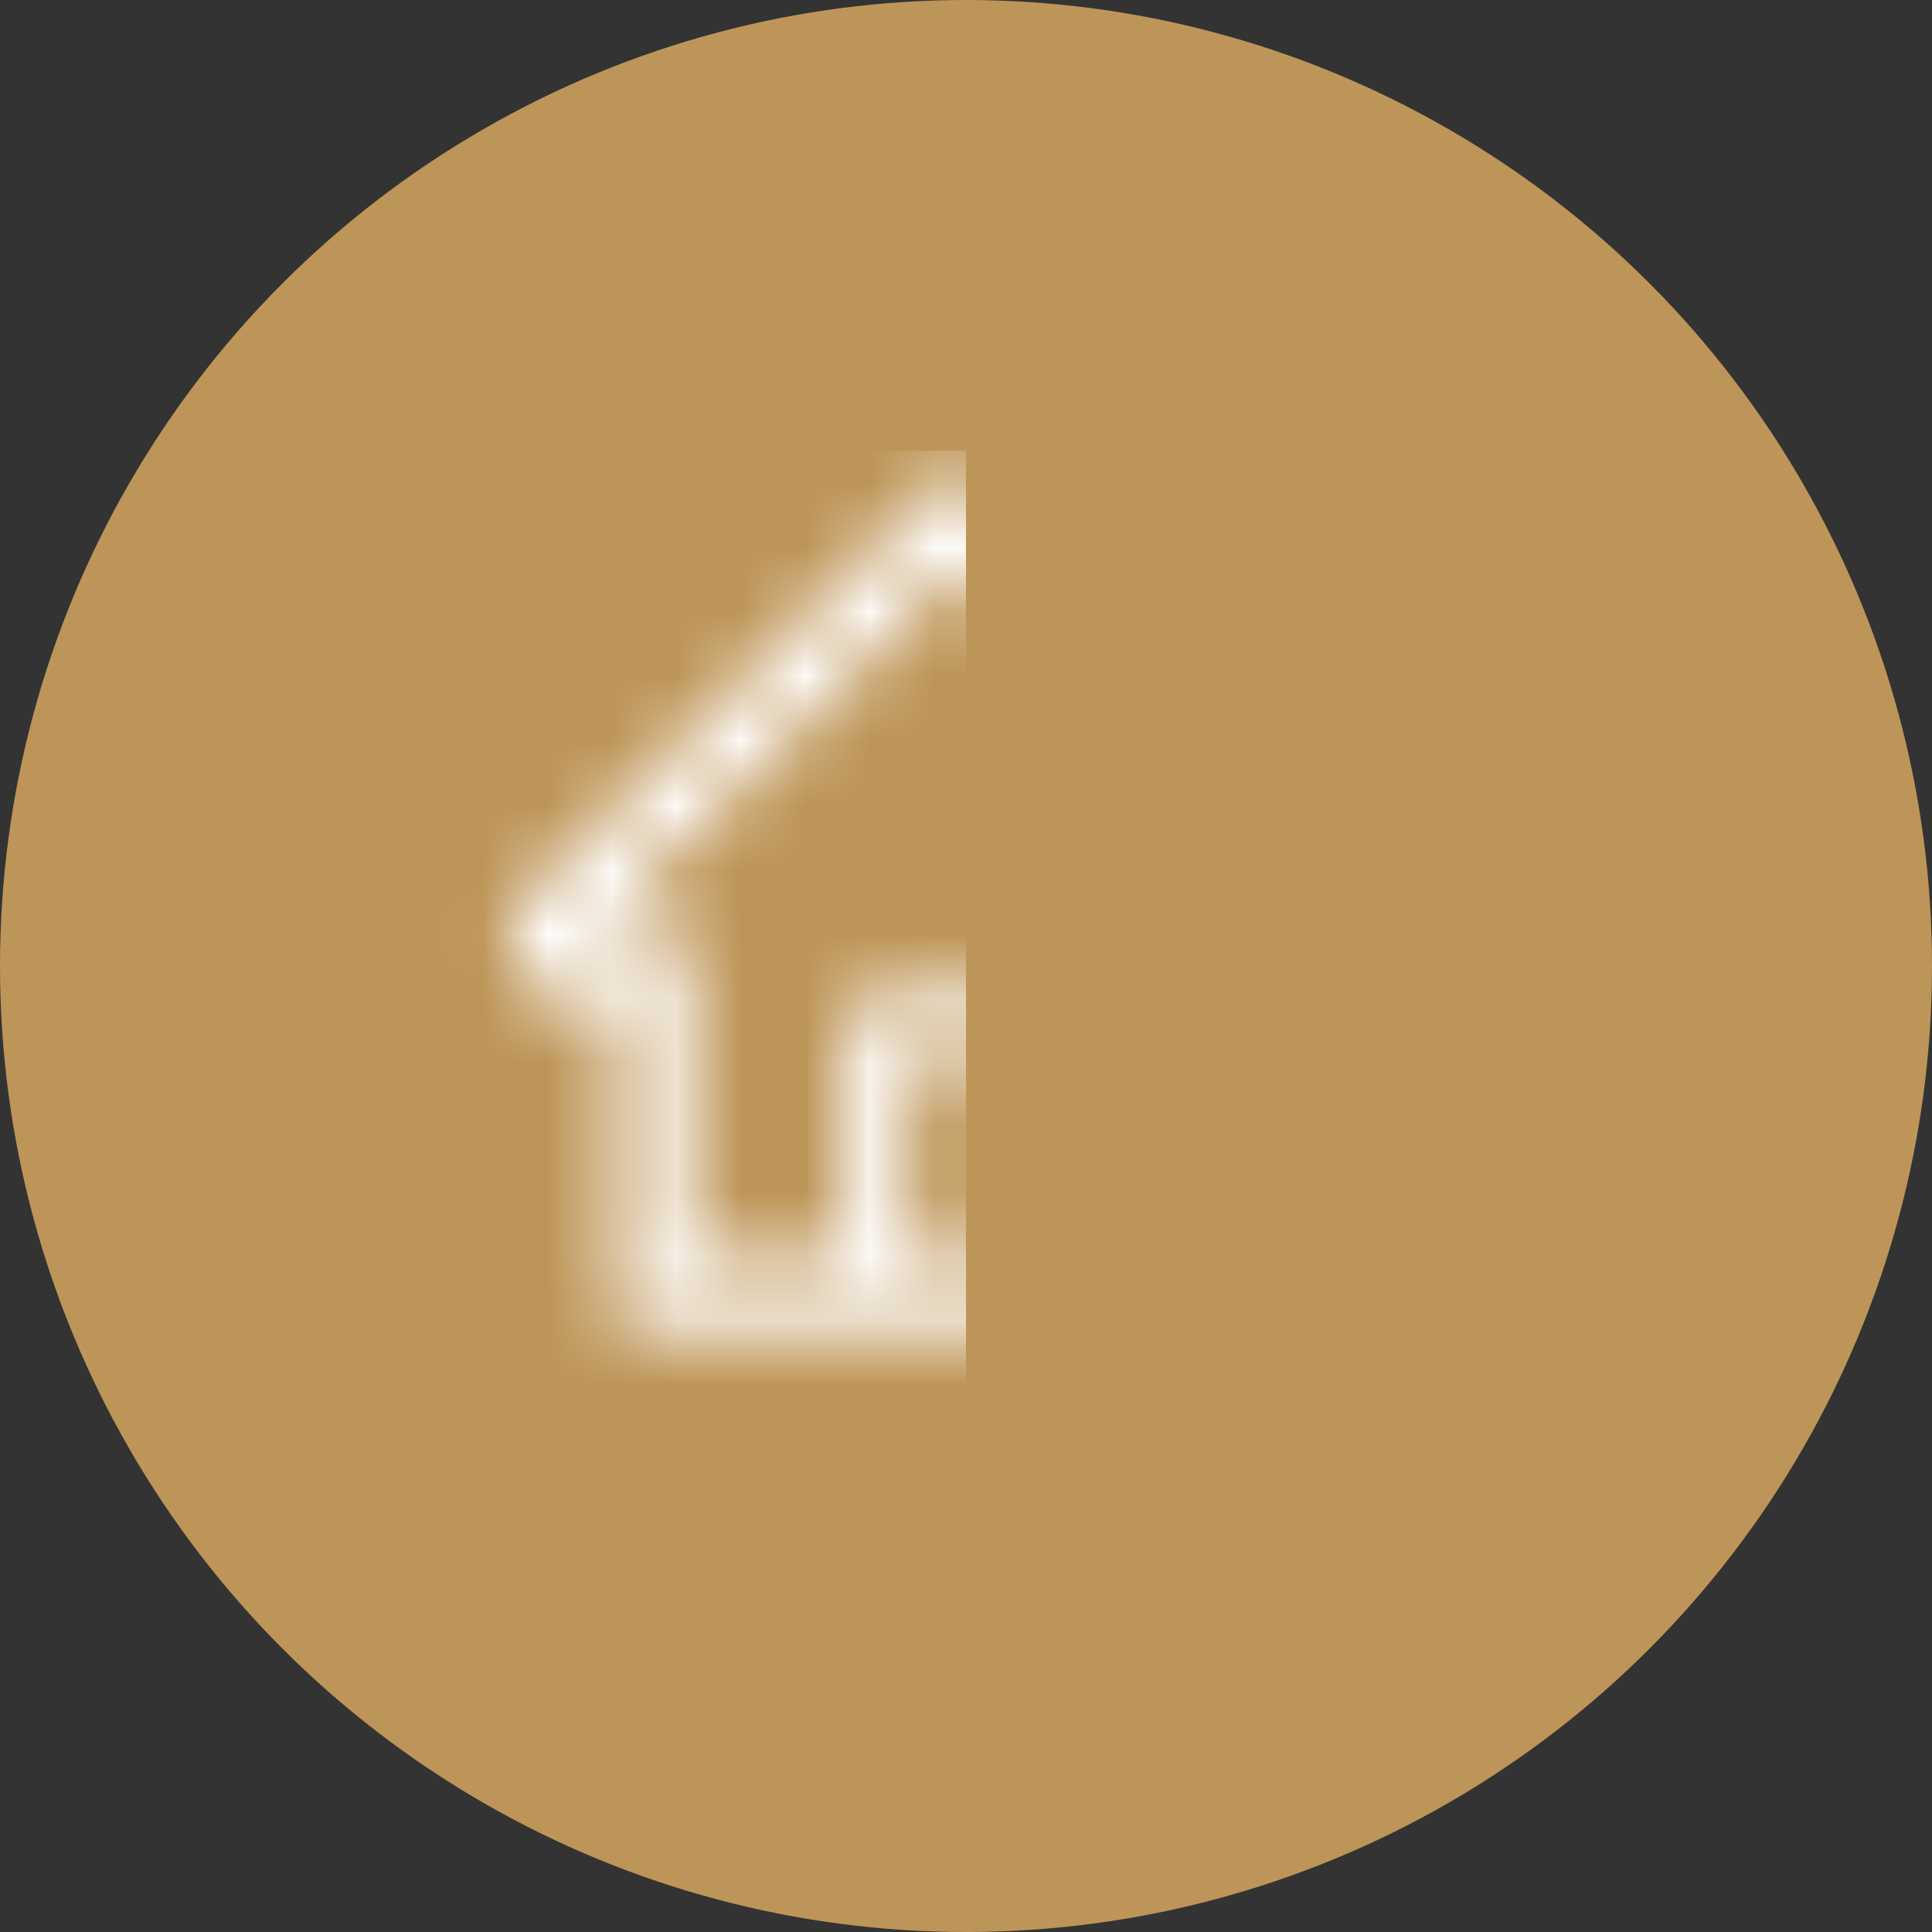
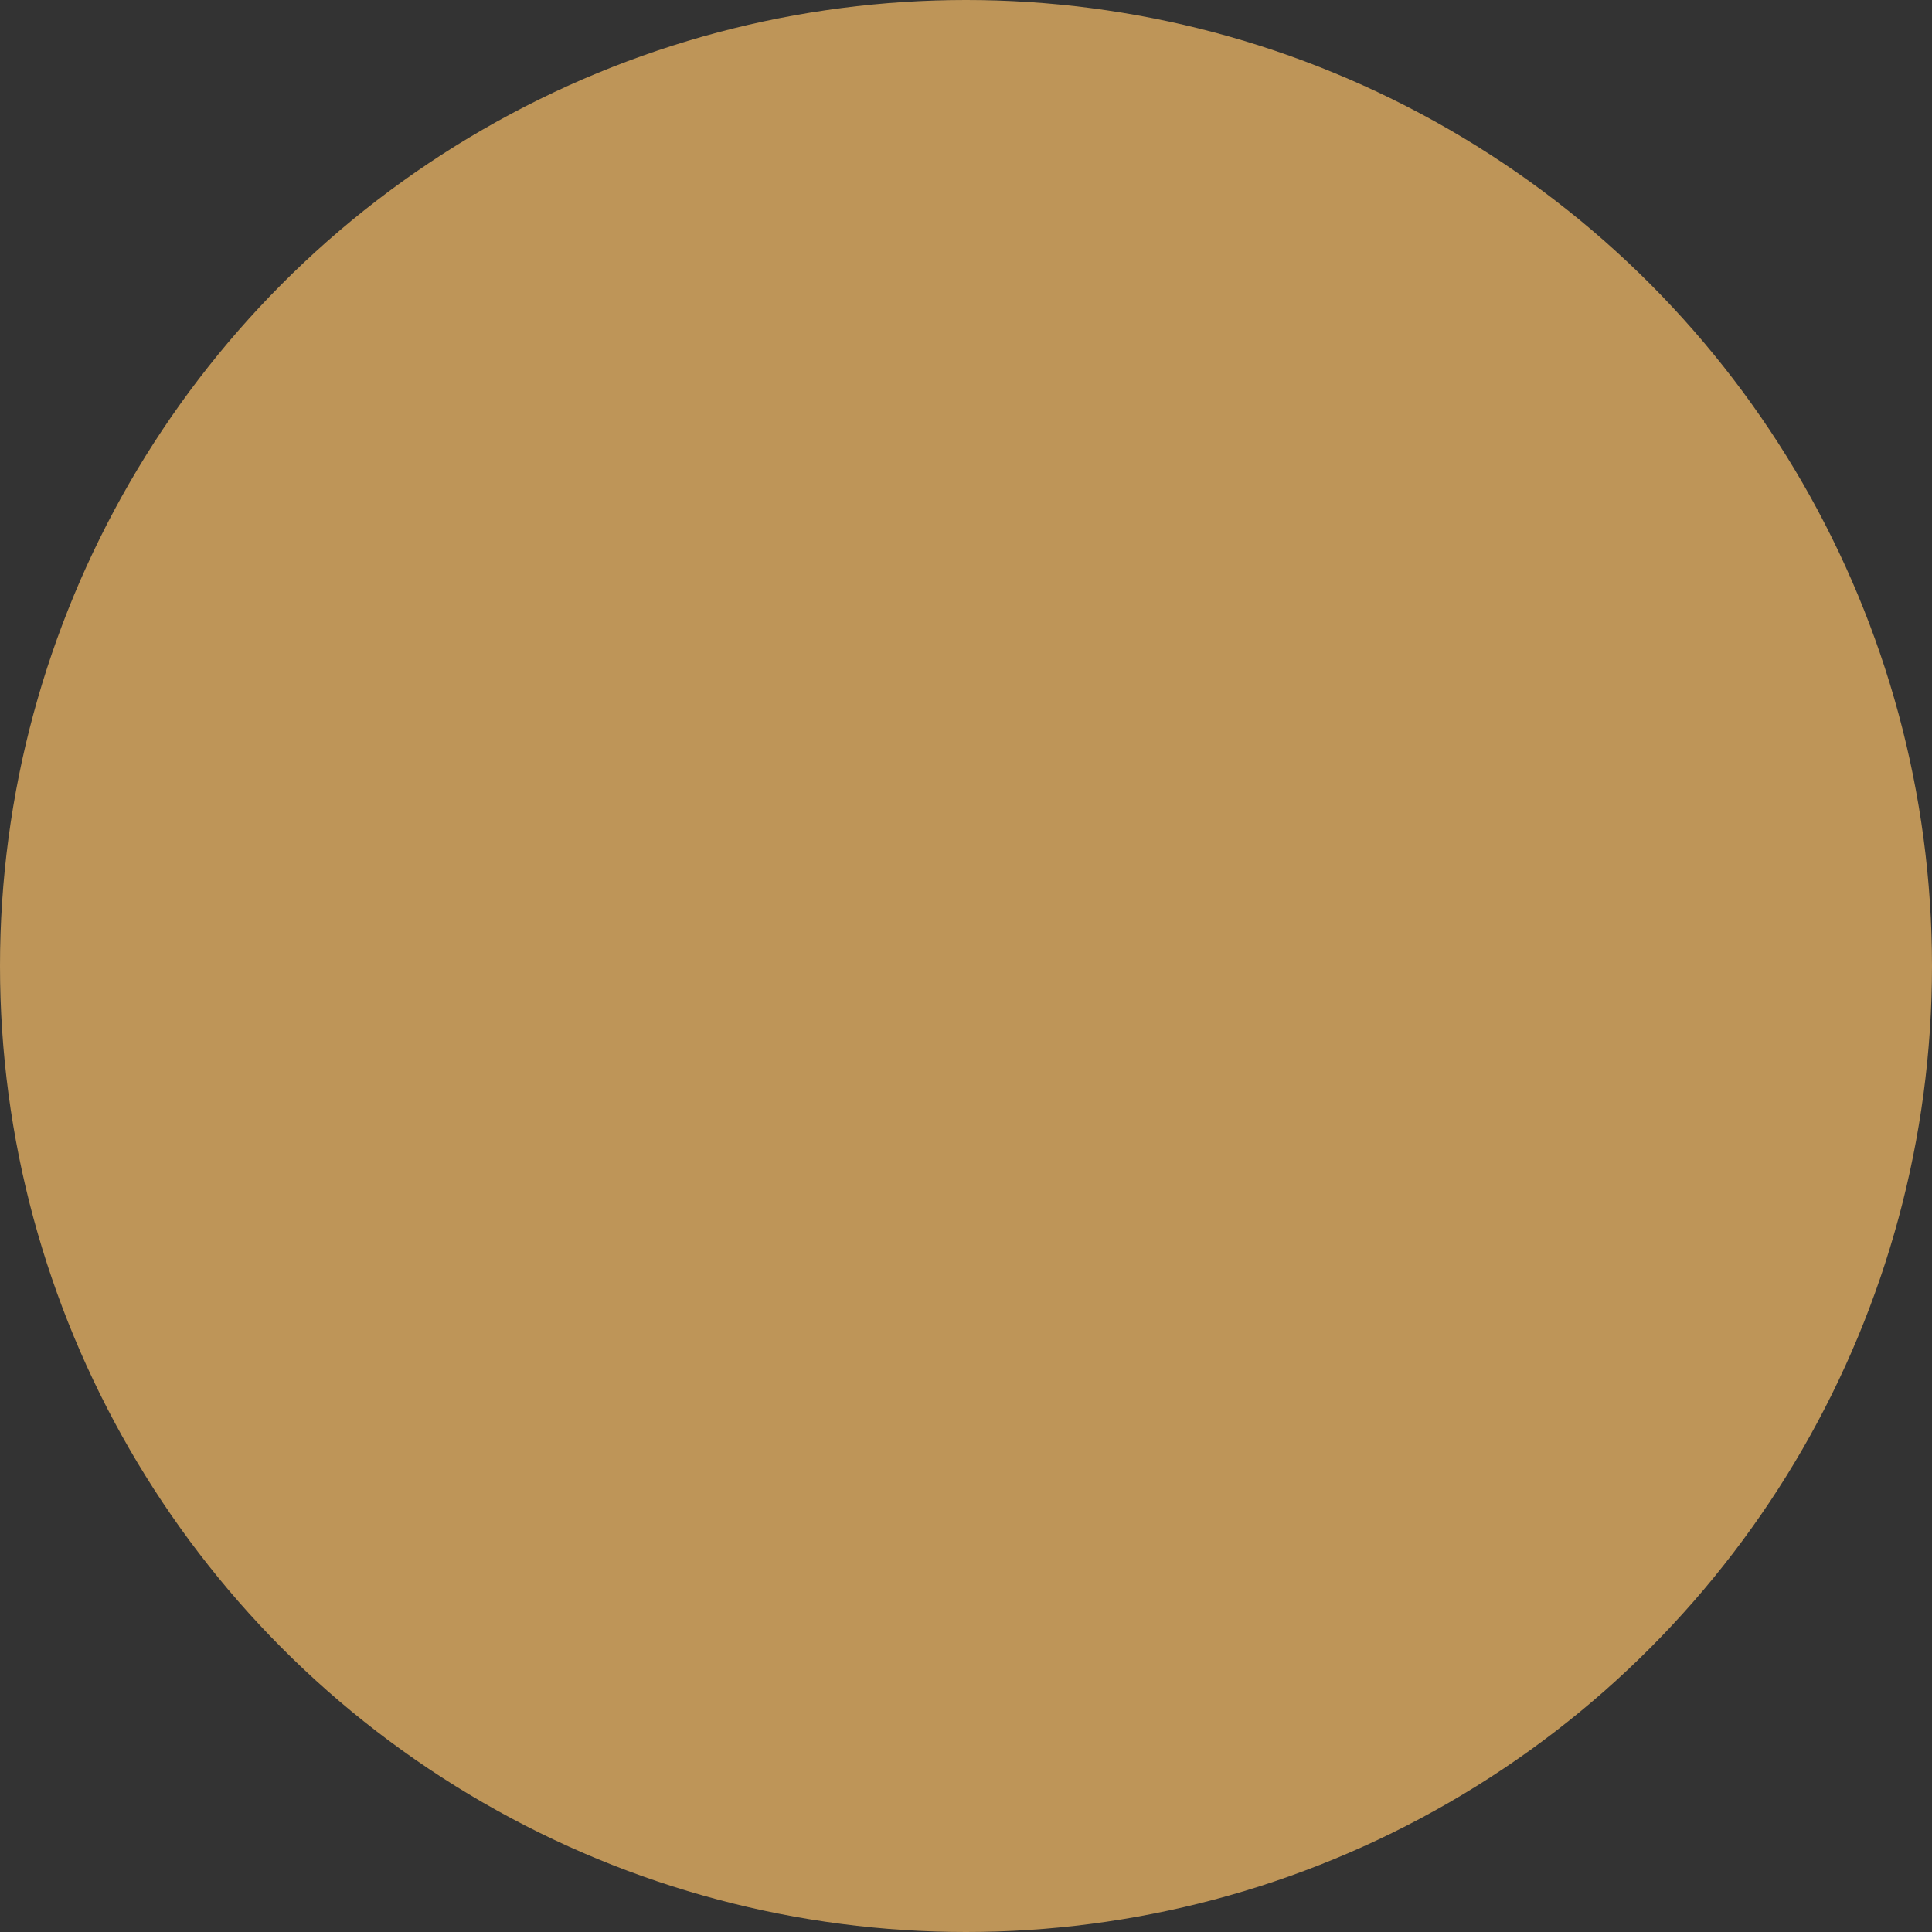
<svg xmlns="http://www.w3.org/2000/svg" width="30" height="30" viewBox="0 0 30 30" fill="none">
  <rect x="0" y="0" width="30" height="30" fill="#333333" stroke="none" />
  <circle cx="15" cy="15" r="15" fill="#BE9558" />
  <mask id="mask0" mask-type="alpha" maskUnits="userSpaceOnUse" x="7" y="7" width="16" height="14">
-     <path d="M21.789 13.891L16.395 8.5L15.751 7.856L15.347 7.452C15.255 7.36 15.13 7.309 15 7.309C14.87 7.309 14.745 7.36 14.653 7.452L8.211 13.891C8.116 13.985 8.042 14.097 7.991 14.22C7.941 14.344 7.916 14.476 7.917 14.609C7.923 15.159 8.381 15.598 8.931 15.598H9.595V20.688H20.405V15.598H21.083C21.35 15.598 21.601 15.494 21.791 15.305C21.884 15.212 21.957 15.102 22.008 14.98C22.058 14.859 22.083 14.728 22.083 14.597C22.083 14.331 21.978 14.08 21.789 13.891ZM15.875 19.562H14.125V16.375H15.875V19.562ZM19.28 14.473V19.562H16.875V16C16.875 15.655 16.595 15.375 16.25 15.375H13.75C13.405 15.375 13.125 15.655 13.125 16V19.562H10.72V14.473H9.22L15.001 8.697L15.362 9.058L15.598 9.293L20.781 14.473H19.28Z" fill="white" />
-   </mask>
+     </mask>
  <g mask="url(#mask0)">
    <rect x="6" y="7" width="9" height="18" fill="white" />
  </g>
</svg>